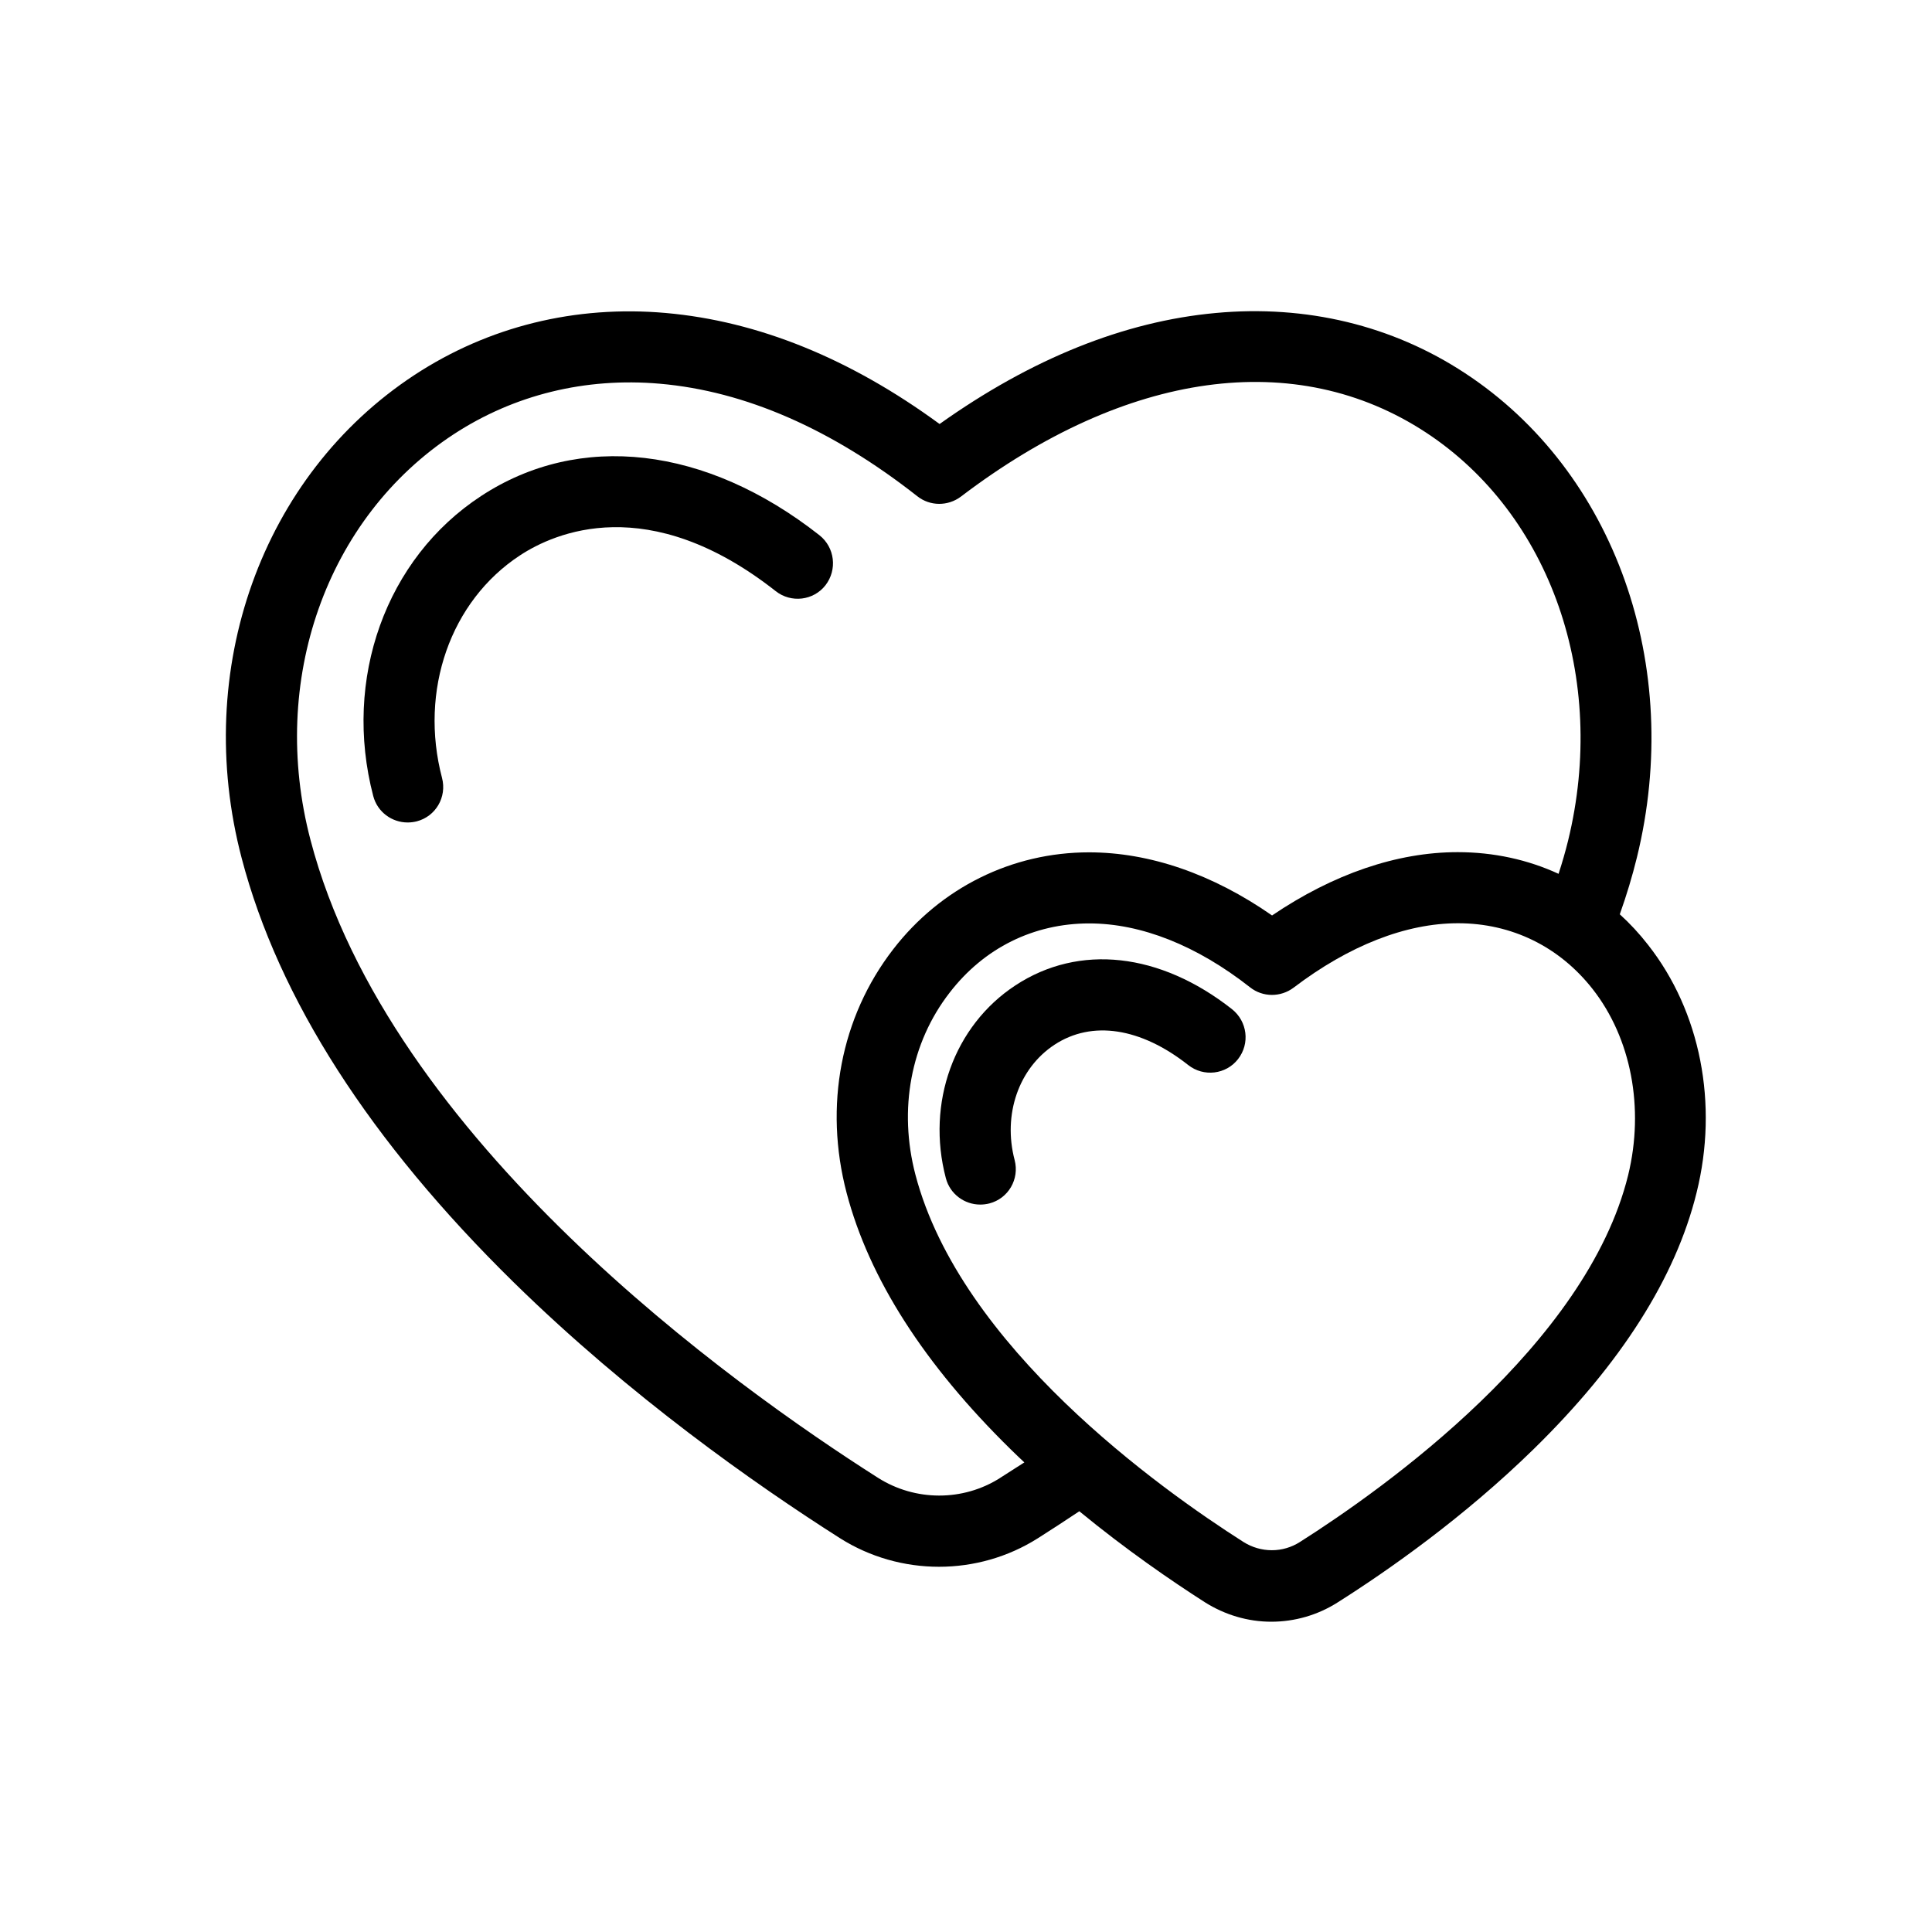
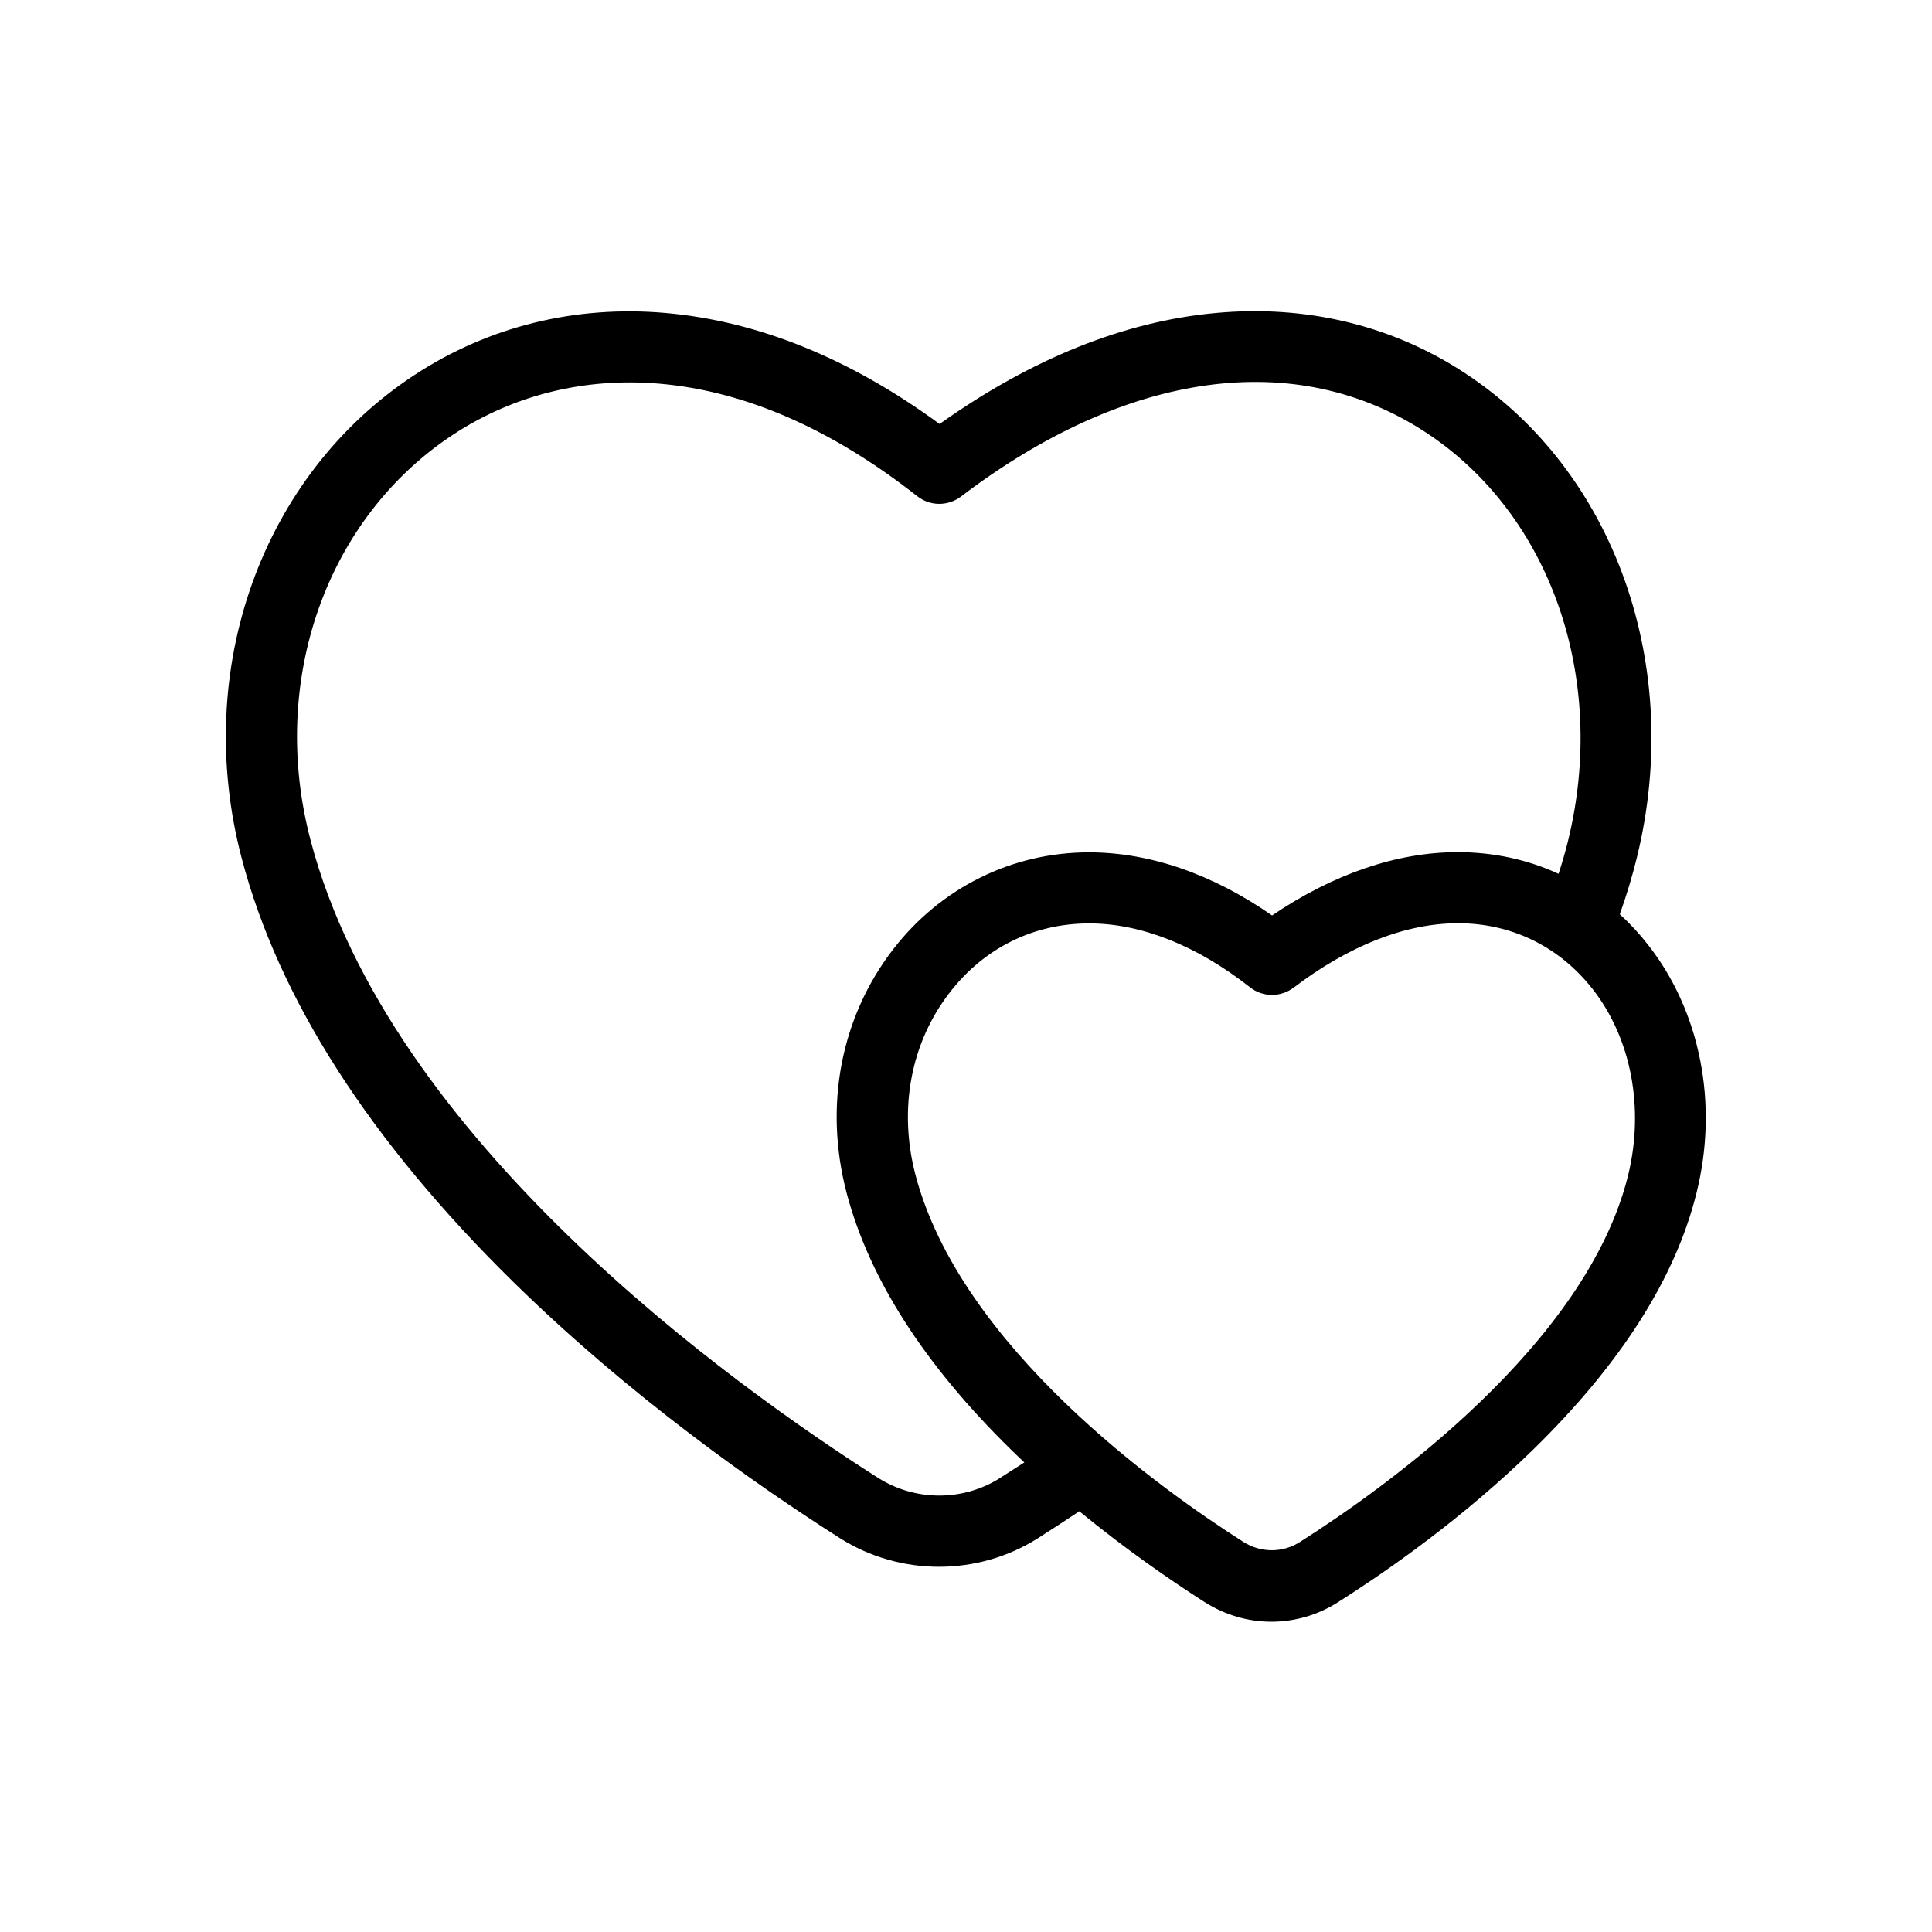
<svg xmlns="http://www.w3.org/2000/svg" fill="#000000" width="800px" height="800px" version="1.1" viewBox="144 144 512 512">
  <g>
-     <path d="m361.16 285.84c-30.078-23.629-63.582-27.508-89.68-10.379-25.242 16.523-36.676 48.516-28.566 79.5 1.109 4.231 4.938 7.004 9.117 7.004 0.805 0 1.613-0.102 2.418-0.301 5.039-1.309 8.012-6.449 6.699-11.488-6.098-23.176 2.215-46.906 20.656-58.996 9.117-5.996 34.008-17.078 67.762 9.473 4.082 3.223 10.027 2.519 13.199-1.562 3.18-4.133 2.473-10.027-1.605-13.25z" />
    <path d="m580.77 394.41c-2.316-2.973-4.836-5.691-7.508-8.113 1.812-5.09 3.324-10.125 4.535-15.062 12.445-50.734-5.844-102.32-45.594-128.37-19.246-12.645-42.066-18.137-66-15.922-24.285 2.215-48.918 12.141-73.203 29.422-23.73-17.383-48.113-27.258-72.547-29.422-23.98-2.117-47.004 3.578-66.605 16.426-40.508 26.602-58.945 78.039-45.797 128.07 9.773 37.281 34.059 75.066 72.094 112.4 30.781 30.18 63.984 53.504 86.402 67.762 8.012 5.09 17.18 7.609 26.301 7.609 9.117 0 18.238-2.519 26.199-7.559 3.629-2.316 7.305-4.684 10.984-7.152 12.445 10.227 24.336 18.391 33.301 24.133 5.289 3.324 11.336 5.141 17.582 5.141 6.195 0 12.293-1.762 17.531-5.09 13.551-8.566 33.555-22.621 51.992-40.656 23.125-22.621 37.633-45.445 43.176-67.965 5.848-23.531 1.012-48.016-12.844-65.648zm-171.75 141.27c-9.824 6.246-22.52 6.195-32.344-0.051-38.289-24.336-129.58-89.477-150.39-169.03-11.082-42.168 4.18-85.395 37.938-107.51 16.02-10.48 34.914-15.113 54.613-13.402 22.672 1.965 45.645 12.043 68.266 29.824 3.375 2.672 8.113 2.672 11.539 0.102 43.883-33.402 88.82-39.598 123.28-16.977 33.051 21.715 48.164 65.141 37.633 108.17-0.707 2.871-1.562 5.844-2.519 8.766-8.211-3.777-17.23-5.742-26.754-5.742-16.07 0-32.949 5.793-49.172 16.777-15.77-10.984-32.445-16.727-48.516-16.727-20.402 0-39.297 9.371-51.891 25.695-13.906 17.984-18.391 41.516-12.344 64.539 5.945 22.672 20.605 45.543 43.527 68.016 1.211 1.16 2.367 2.316 3.578 3.426-2.164 1.352-4.281 2.762-6.449 4.125zm166.46-80.258c-11.035 44.891-64.539 82.977-87.008 97.234-2.215 1.41-4.785 2.168-7.406 2.168-2.672 0-5.238-0.754-7.508-2.168-22.168-14.105-75.016-51.793-86.957-97.336-4.535-17.332-1.258-34.965 9.07-48.266 9.117-11.84 22.27-18.34 36.98-18.34 13.754 0 28.516 5.844 42.621 16.93 3.375 2.672 8.113 2.672 11.539 0.102 14.711-11.184 29.773-17.078 43.578-17.078 14.207 0 26.852 6.195 35.668 17.434 10.227 13.047 13.754 31.535 9.422 49.32z" />
-     <path d="m470.48 411.43c-19.094-15.012-40.508-17.383-57.383-6.297-16.273 10.68-23.68 31.188-18.438 51.086 1.109 4.231 4.938 7.004 9.117 7.004 0.805 0 1.613-0.102 2.418-0.301 5.039-1.309 8.012-6.449 6.699-11.488-3.176-12.043 1.059-24.336 10.578-30.582 9.926-6.5 22.824-4.535 35.418 5.391 4.082 3.223 10.027 2.519 13.199-1.562 3.227-4.129 2.473-10.023-1.609-13.25z" />
  </g>
</svg>